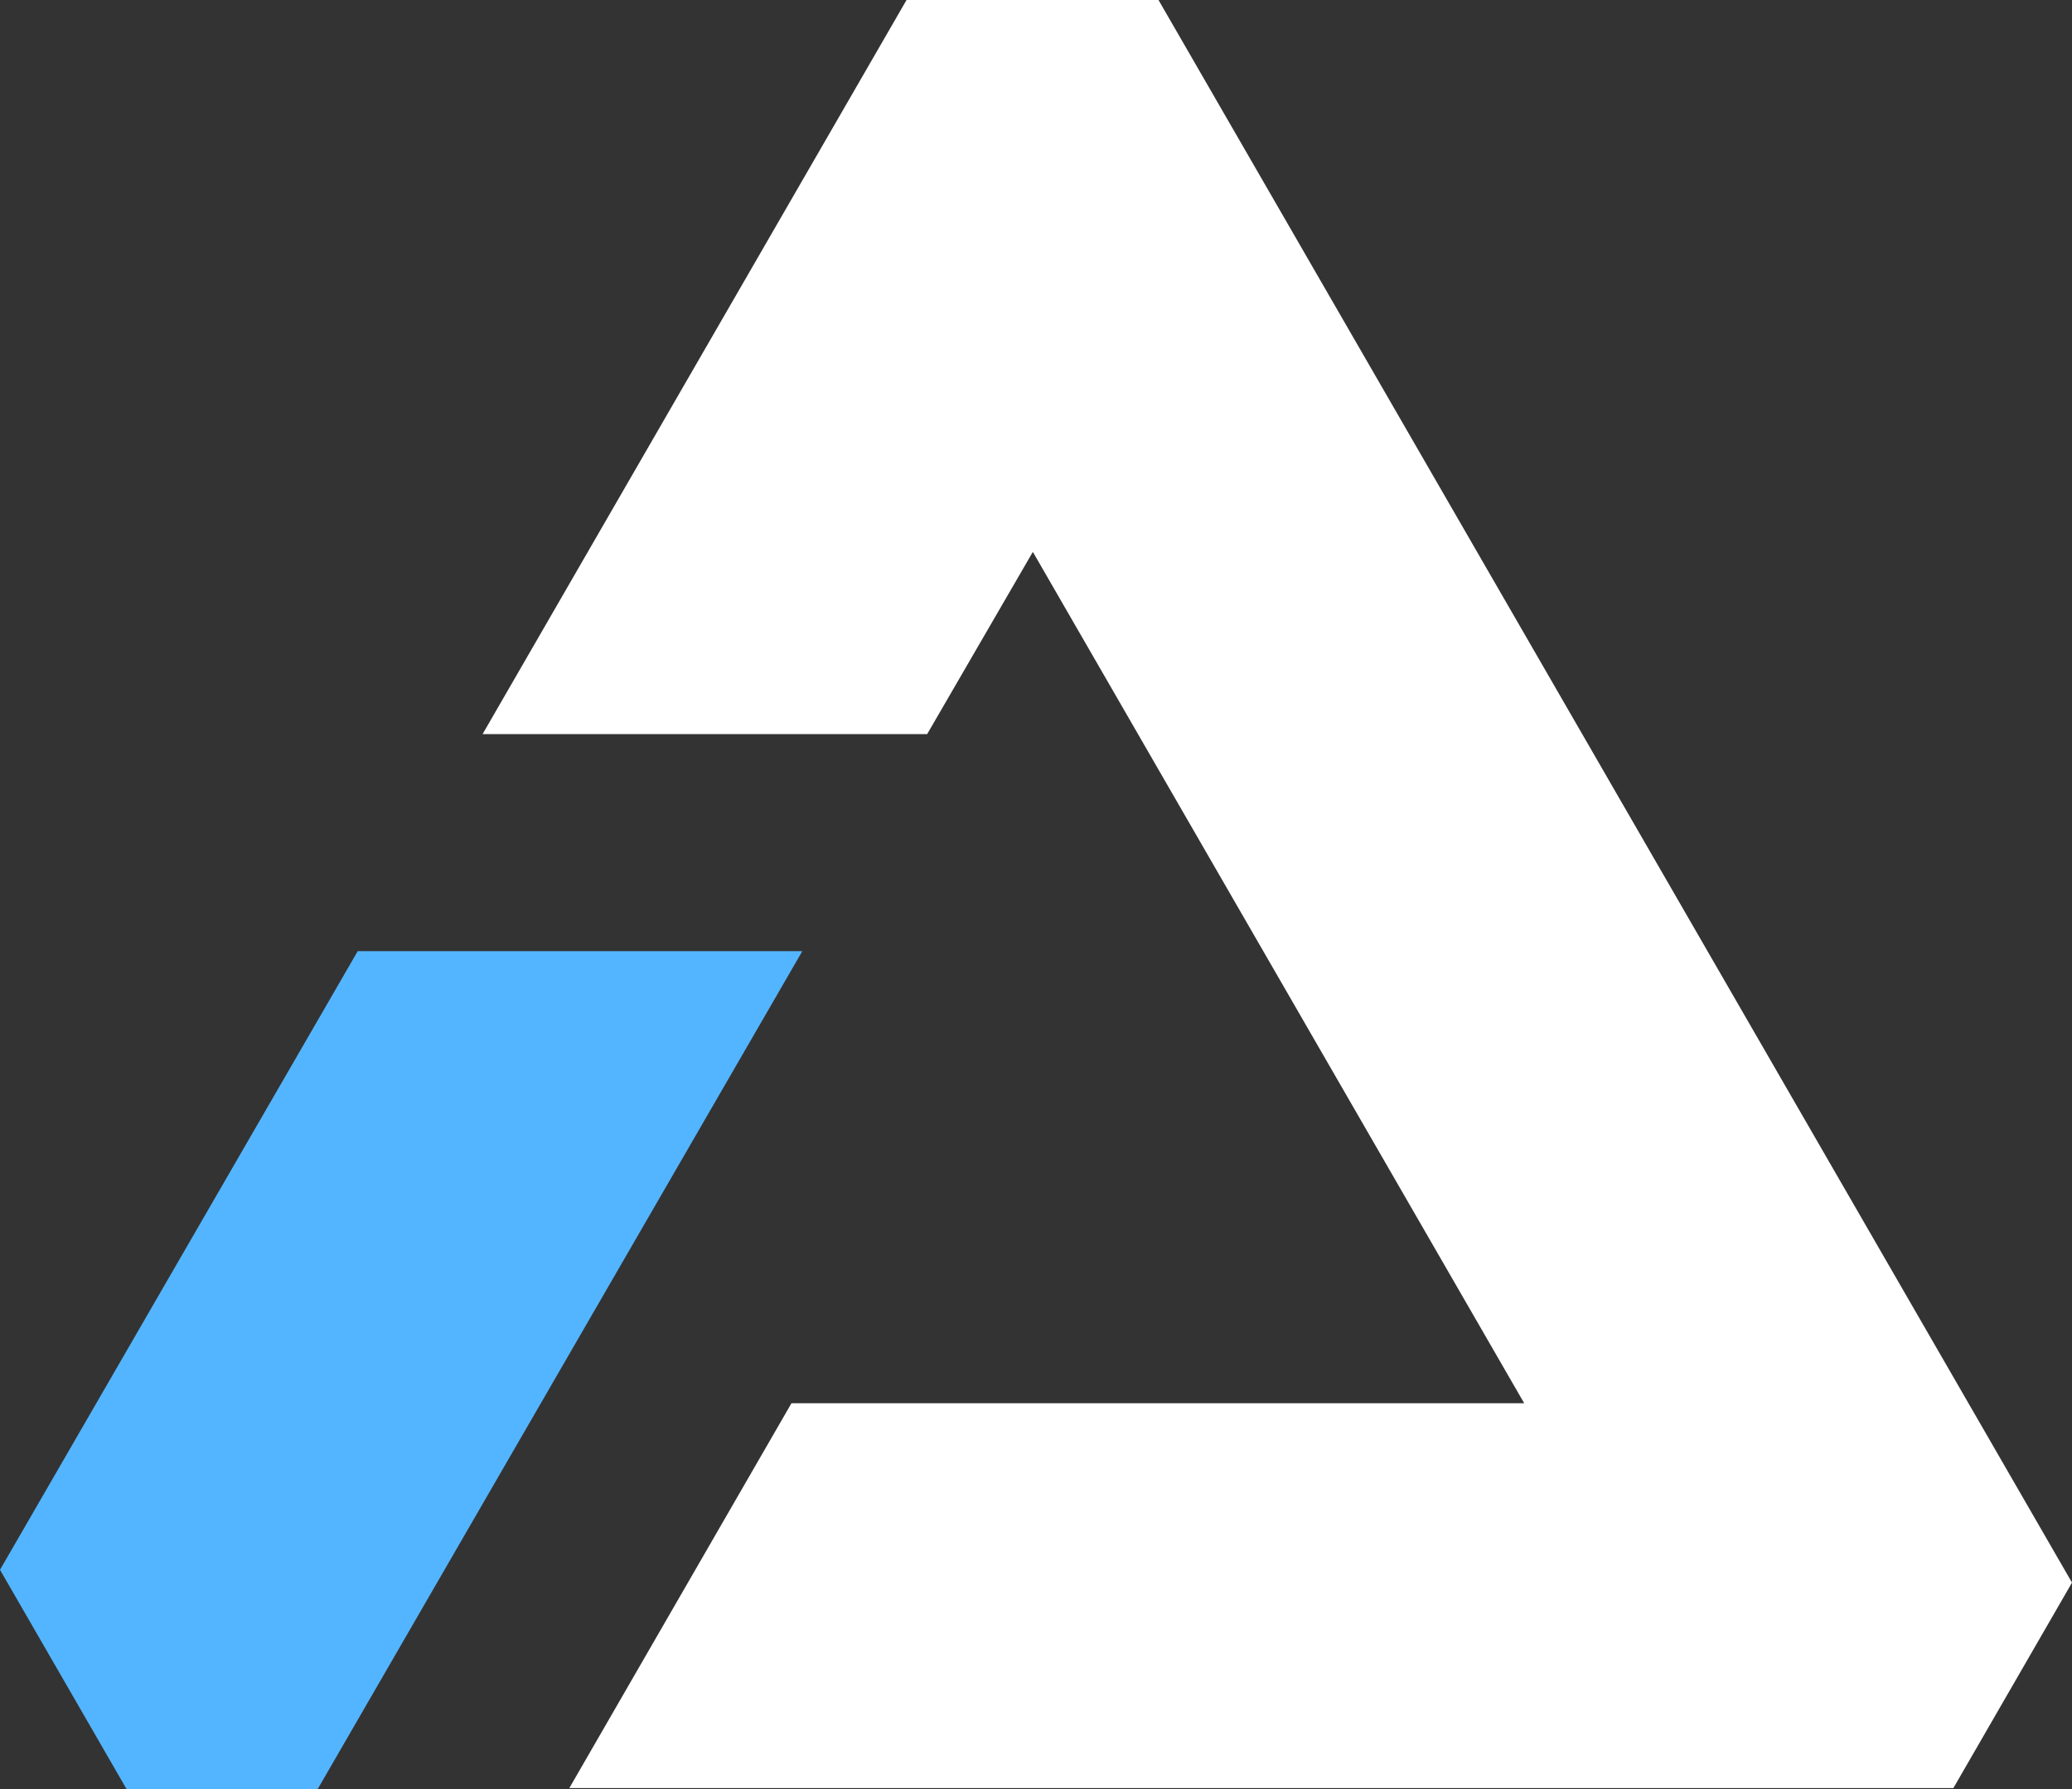
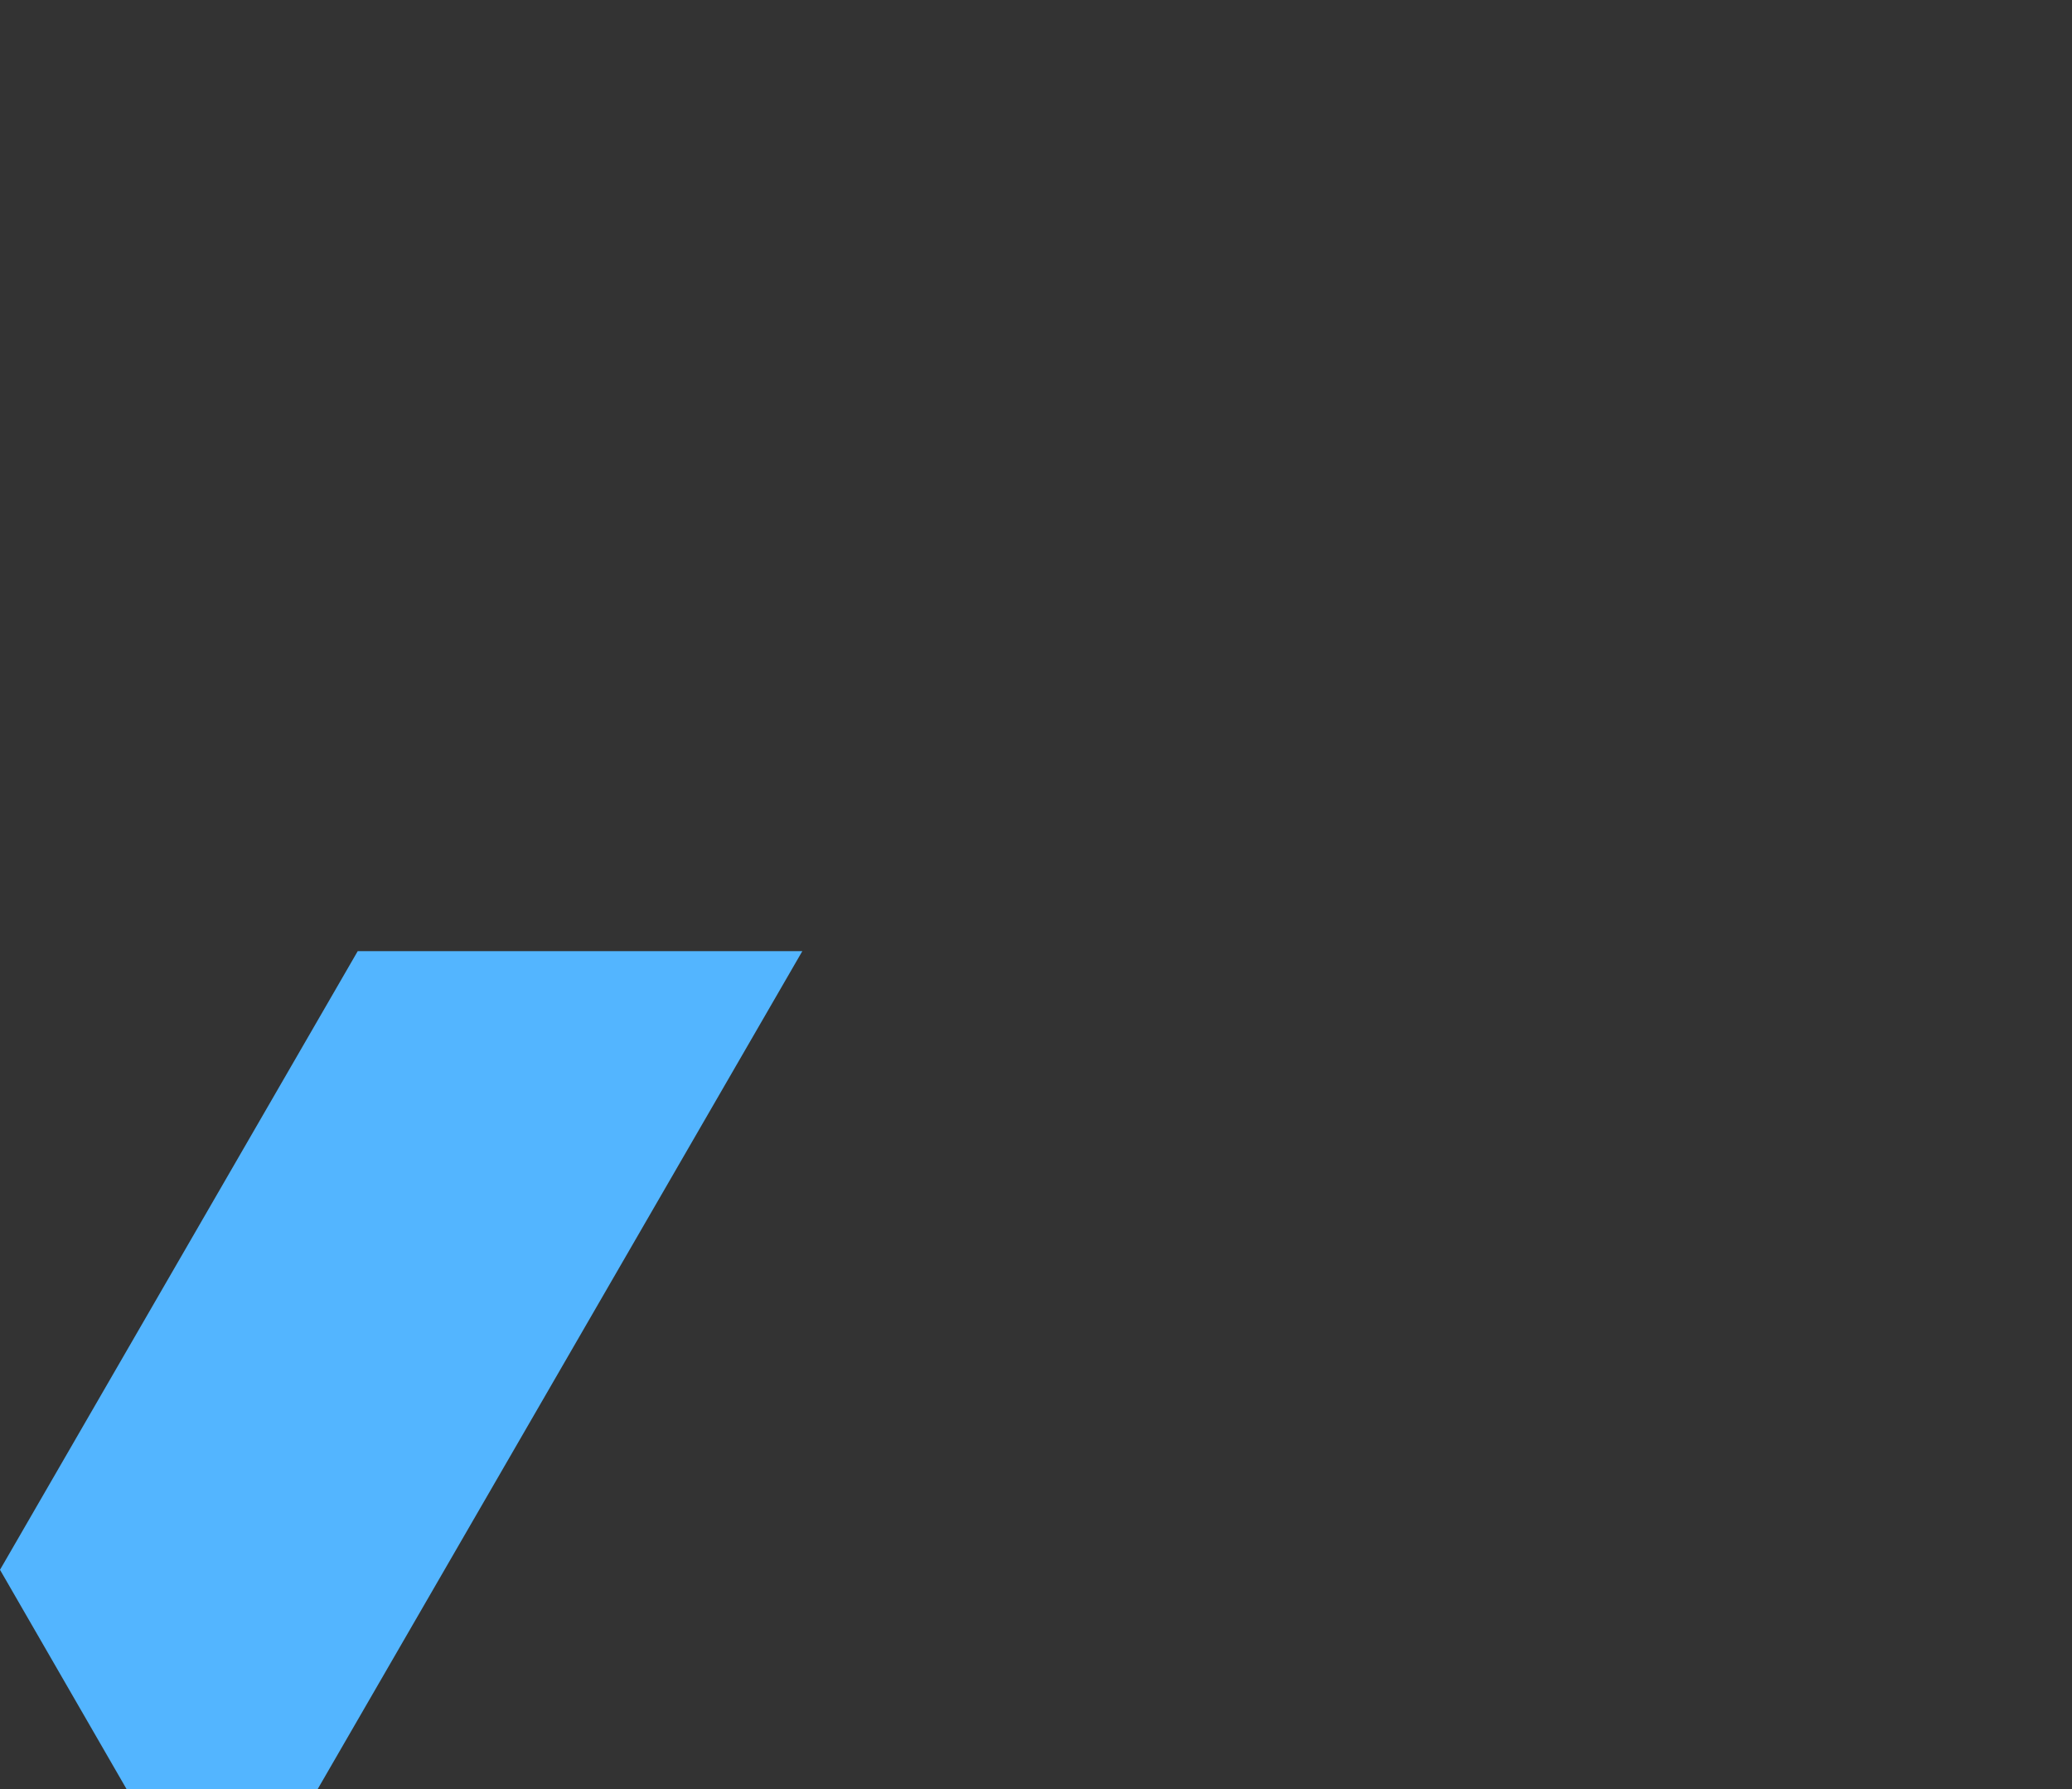
<svg xmlns="http://www.w3.org/2000/svg" fill="none" viewBox="0 0 71 61.3">
  <rect x="0" y="0" width="71" height="61.3" fill="#333333" stroke="none" />
-   <path d="M16.536 25.15L31.064 2.84357e-06L39.698 0L71 54.217L66.936 61.255L19.509 61.255L27.121 48.071L52.229 48.072L35.392 18.907L31.77 25.15L16.536 25.15Z" fill="white" />
  <path d="M12.258 32.584L12.261 32.584L27.493 32.584L10.878 61.304L4.345 61.304L0 53.778L12.258 32.584Z" fill="#53B5FF" />
</svg>